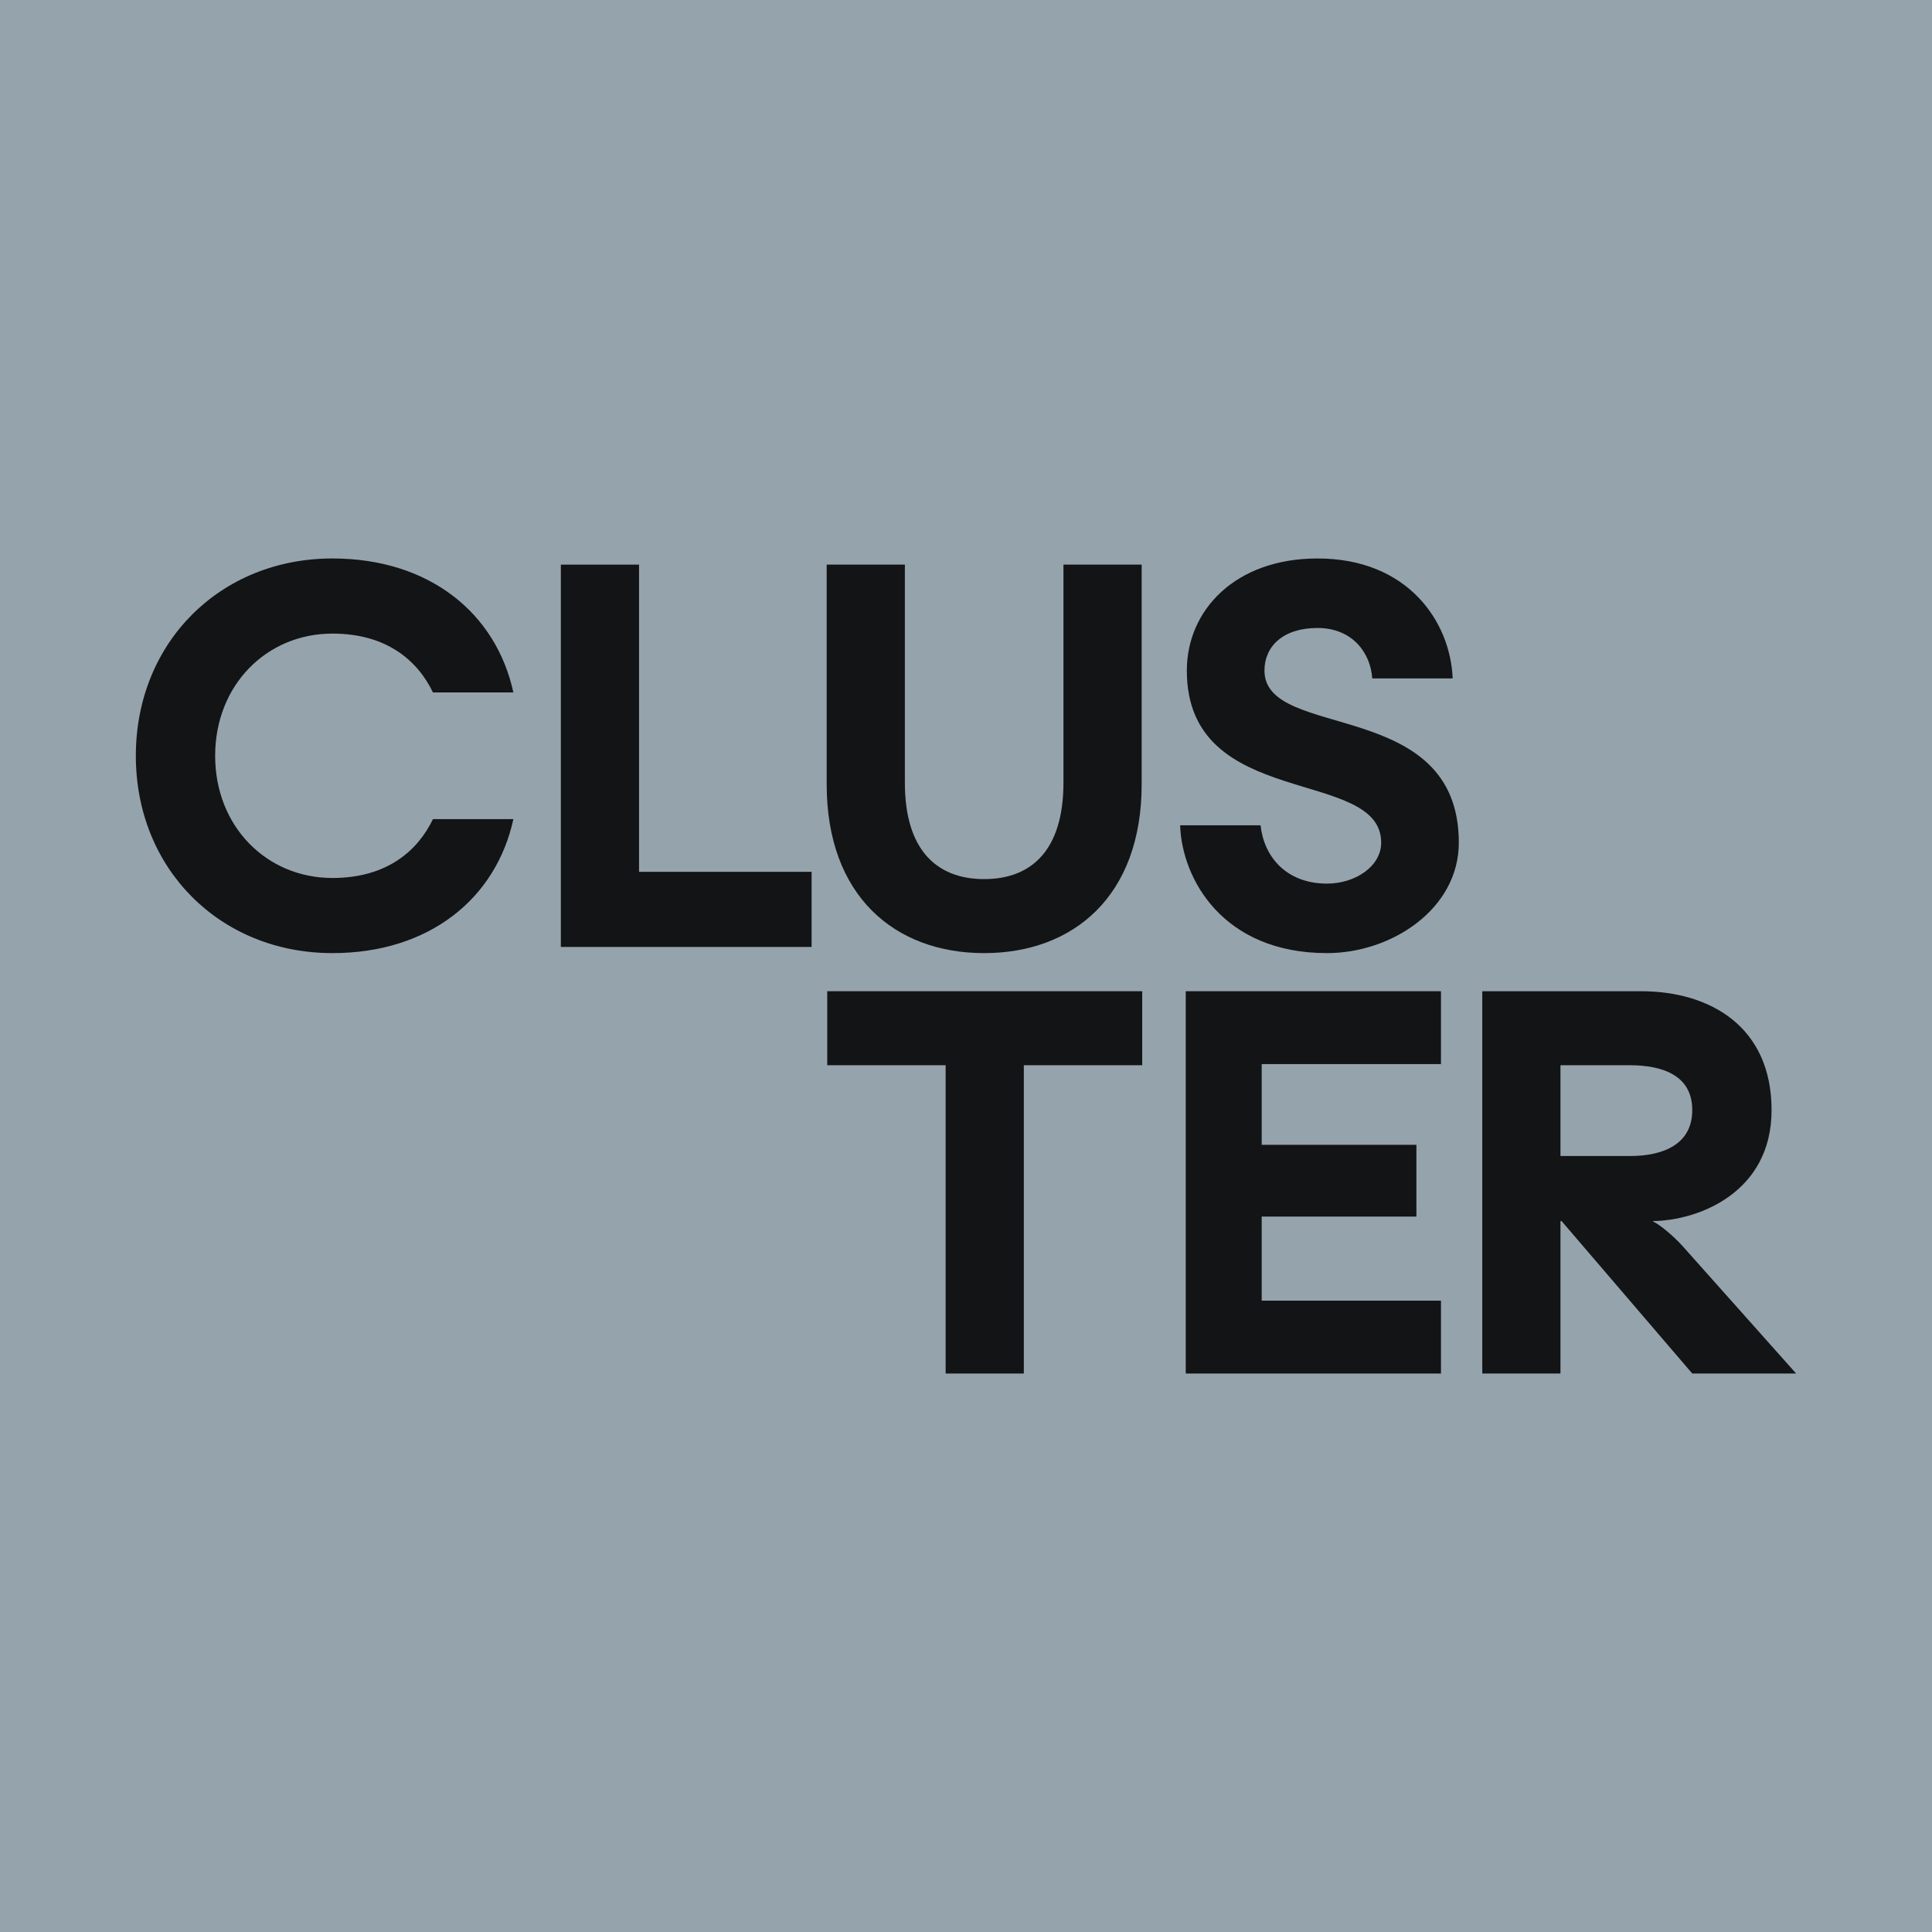
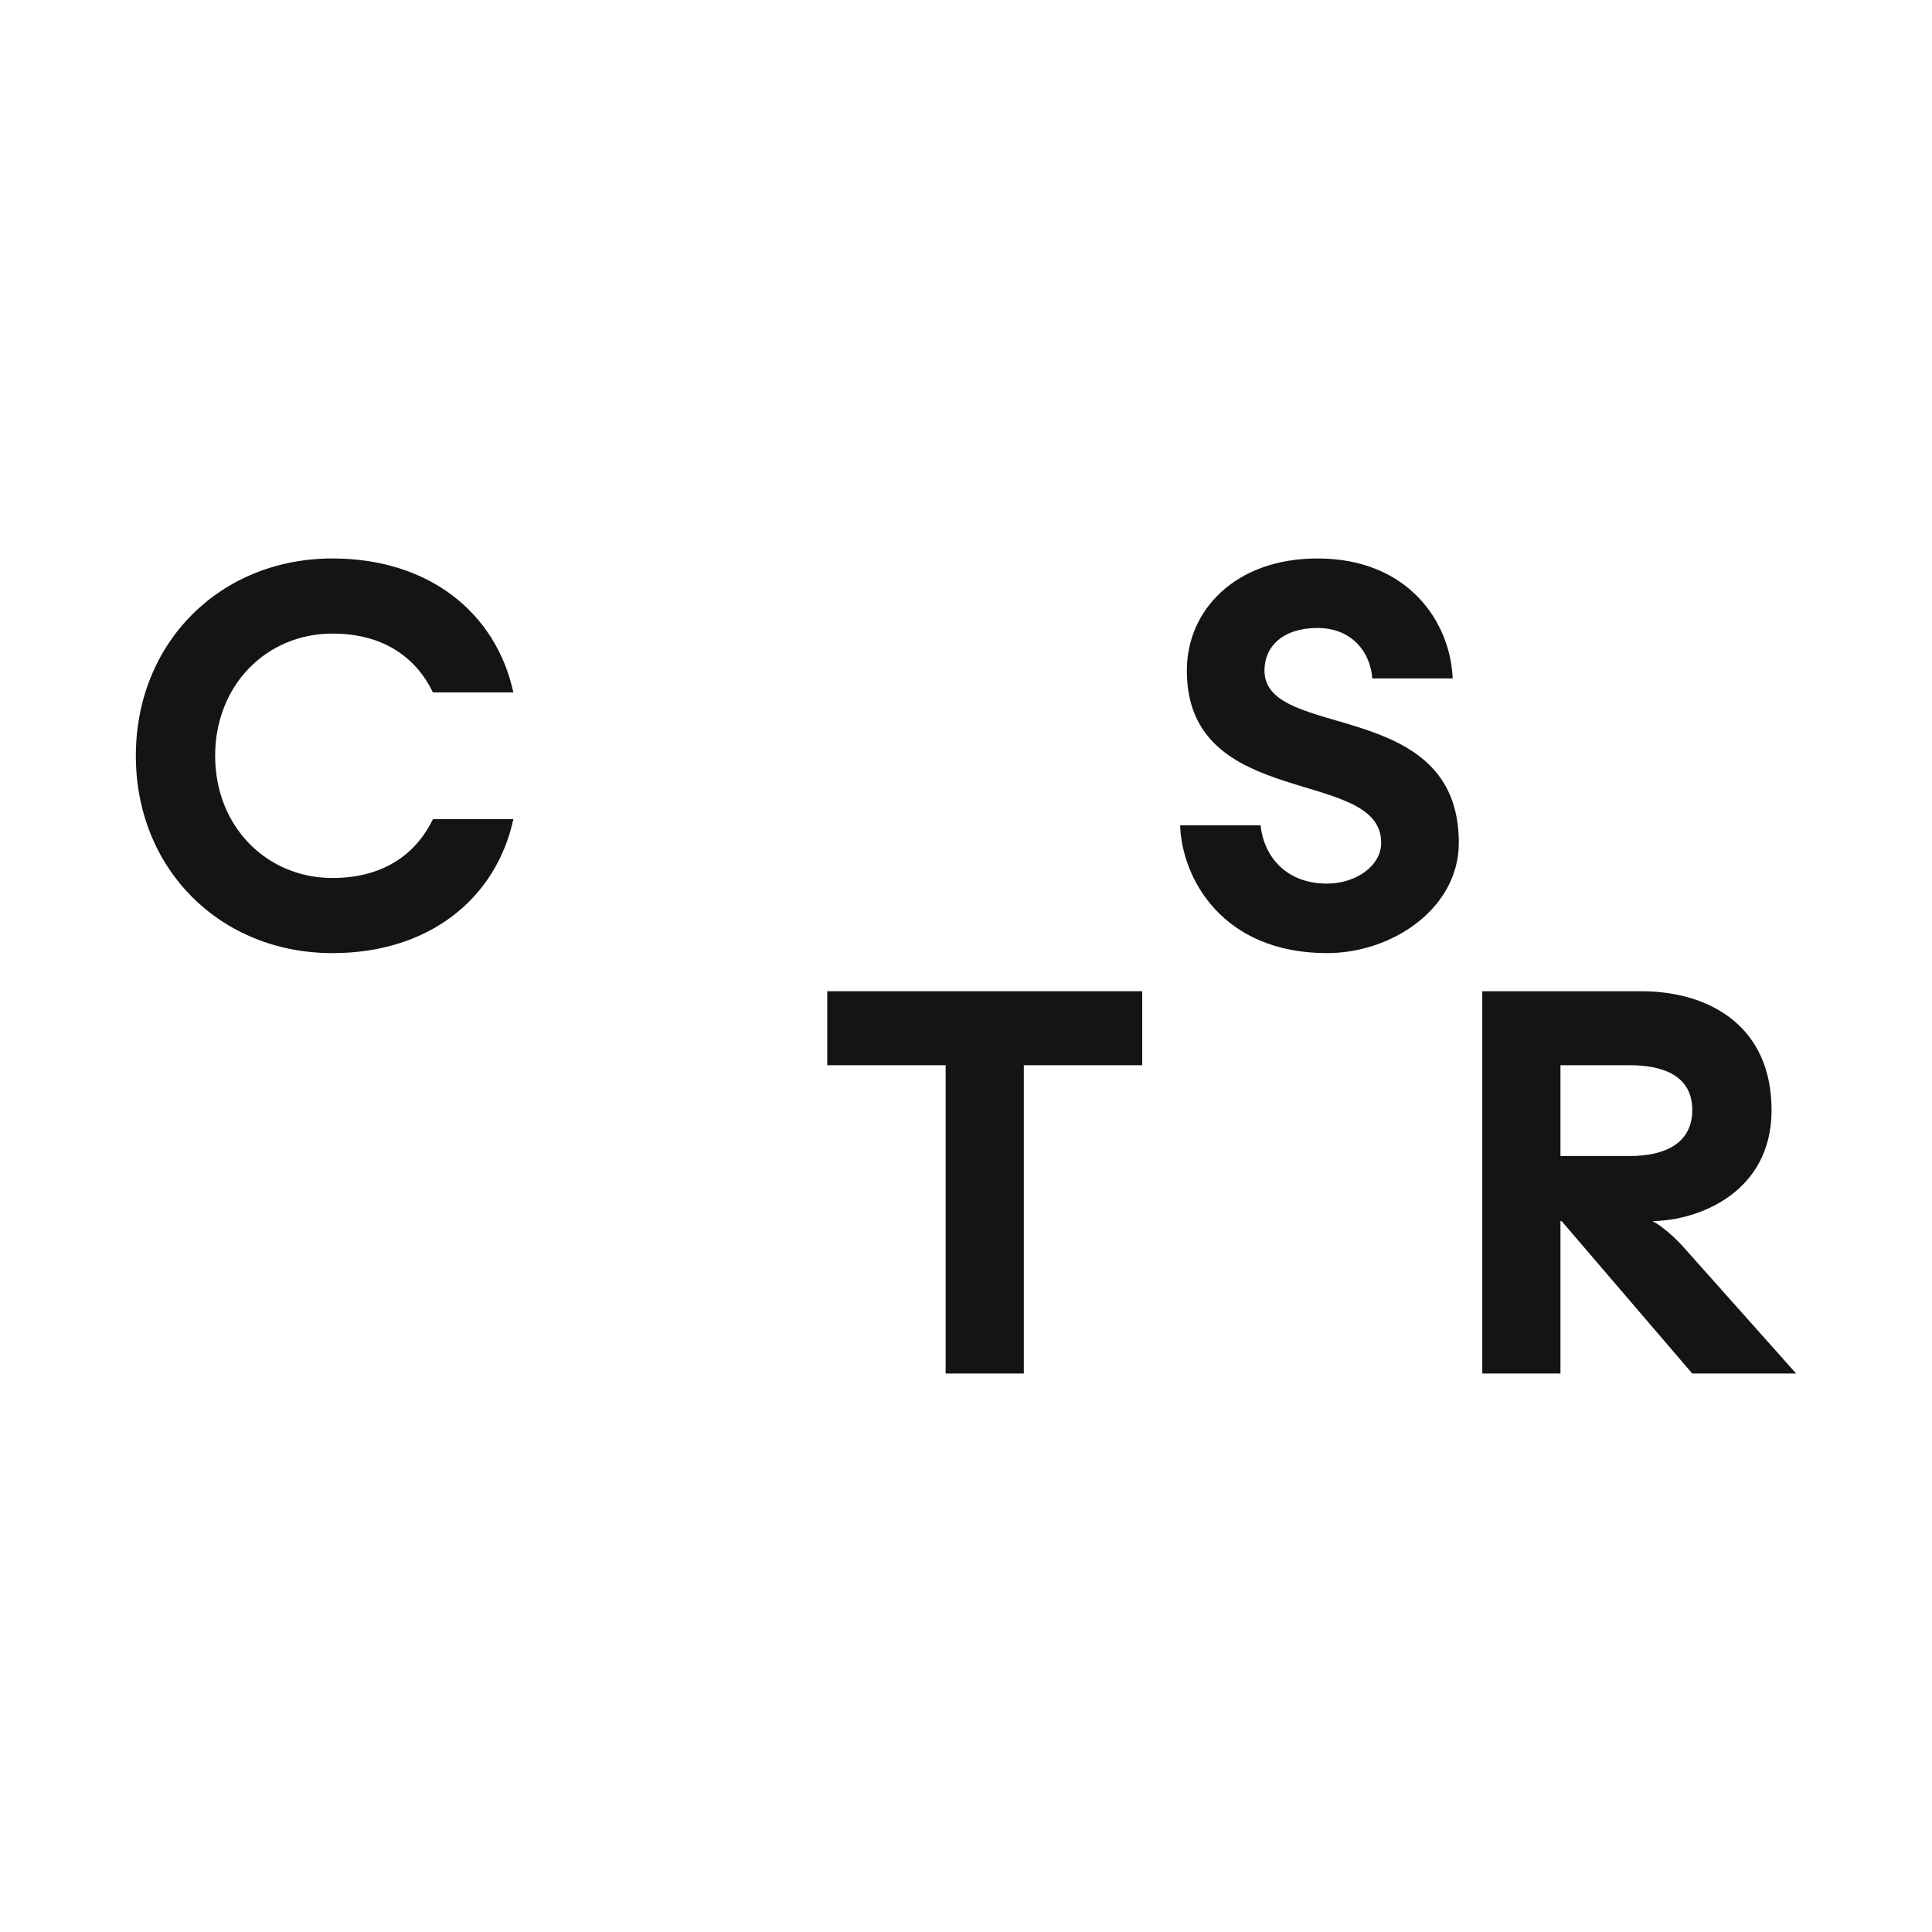
<svg xmlns="http://www.w3.org/2000/svg" width="128" height="128" viewBox="0 0 128 128" fill="none">
-   <rect width="128" height="128" fill="#95A3AC" />
  <path d="M9 50.073C9 42.571 14.587 37 22.024 37C28.425 37 32.865 40.602 34.012 45.876H28.684C27.685 43.796 25.65 41.977 22.024 41.977C17.658 41.977 14.254 45.393 14.254 50.073C14.254 54.752 17.658 58.169 22.024 58.169C25.65 58.169 27.685 56.349 28.684 54.27H34.012C32.865 59.543 28.425 63.146 22.024 63.146C14.587 63.146 9 57.575 9 50.073Z" fill="#131415" />
-   <path d="M37.158 37.408H42.338V57.761H53.771V62.737H37.158V37.408Z" fill="#131415" />
-   <path d="M54.77 51.967V37.408H59.95V51.856C59.95 56.312 62.059 58.243 65.204 58.243C68.349 58.243 70.457 56.312 70.457 51.856V37.408H75.638V51.967C75.638 59.358 71.124 63.146 65.204 63.146C59.283 63.146 54.77 59.358 54.77 51.967Z" fill="#131415" />
  <path d="M78.187 54.678H83.515C83.737 56.758 85.217 58.541 87.918 58.541C89.805 58.541 91.507 57.389 91.507 55.829C91.507 50.779 78.631 53.75 78.631 44.428C78.631 40.417 81.85 37 87.289 37C93.283 37 96.095 41.197 96.243 44.948H90.915C90.804 43.239 89.583 41.605 87.289 41.605C84.995 41.605 83.774 42.831 83.774 44.428C83.774 49.107 96.65 46.136 96.65 55.829C96.65 60.212 92.21 63.146 87.918 63.146C80.999 63.146 78.298 58.206 78.187 54.678Z" fill="#131415" />
  <path d="M62.651 70.574H54.807V65.671H75.675V70.574H67.831V91H62.651V70.574Z" fill="#131415" />
-   <path d="M78.559 65.671H95.468V70.499H83.591V75.847H93.84V80.601H83.591V86.172H95.468V91H78.559V65.671Z" fill="#131415" />
  <path d="M98.205 65.671H108.713C113.338 65.671 117.371 68.048 117.371 73.545C117.371 79.041 112.487 80.861 109.527 80.898V80.935C109.897 81.084 110.859 81.864 111.488 82.57L118.999 91H112.117L103.459 80.898H103.385V91H98.205V65.671ZM107.973 76.59C110.267 76.59 112.117 75.773 112.117 73.545C112.117 71.316 110.267 70.574 107.973 70.574H103.385V76.59H107.973Z" fill="#131415" />
</svg>